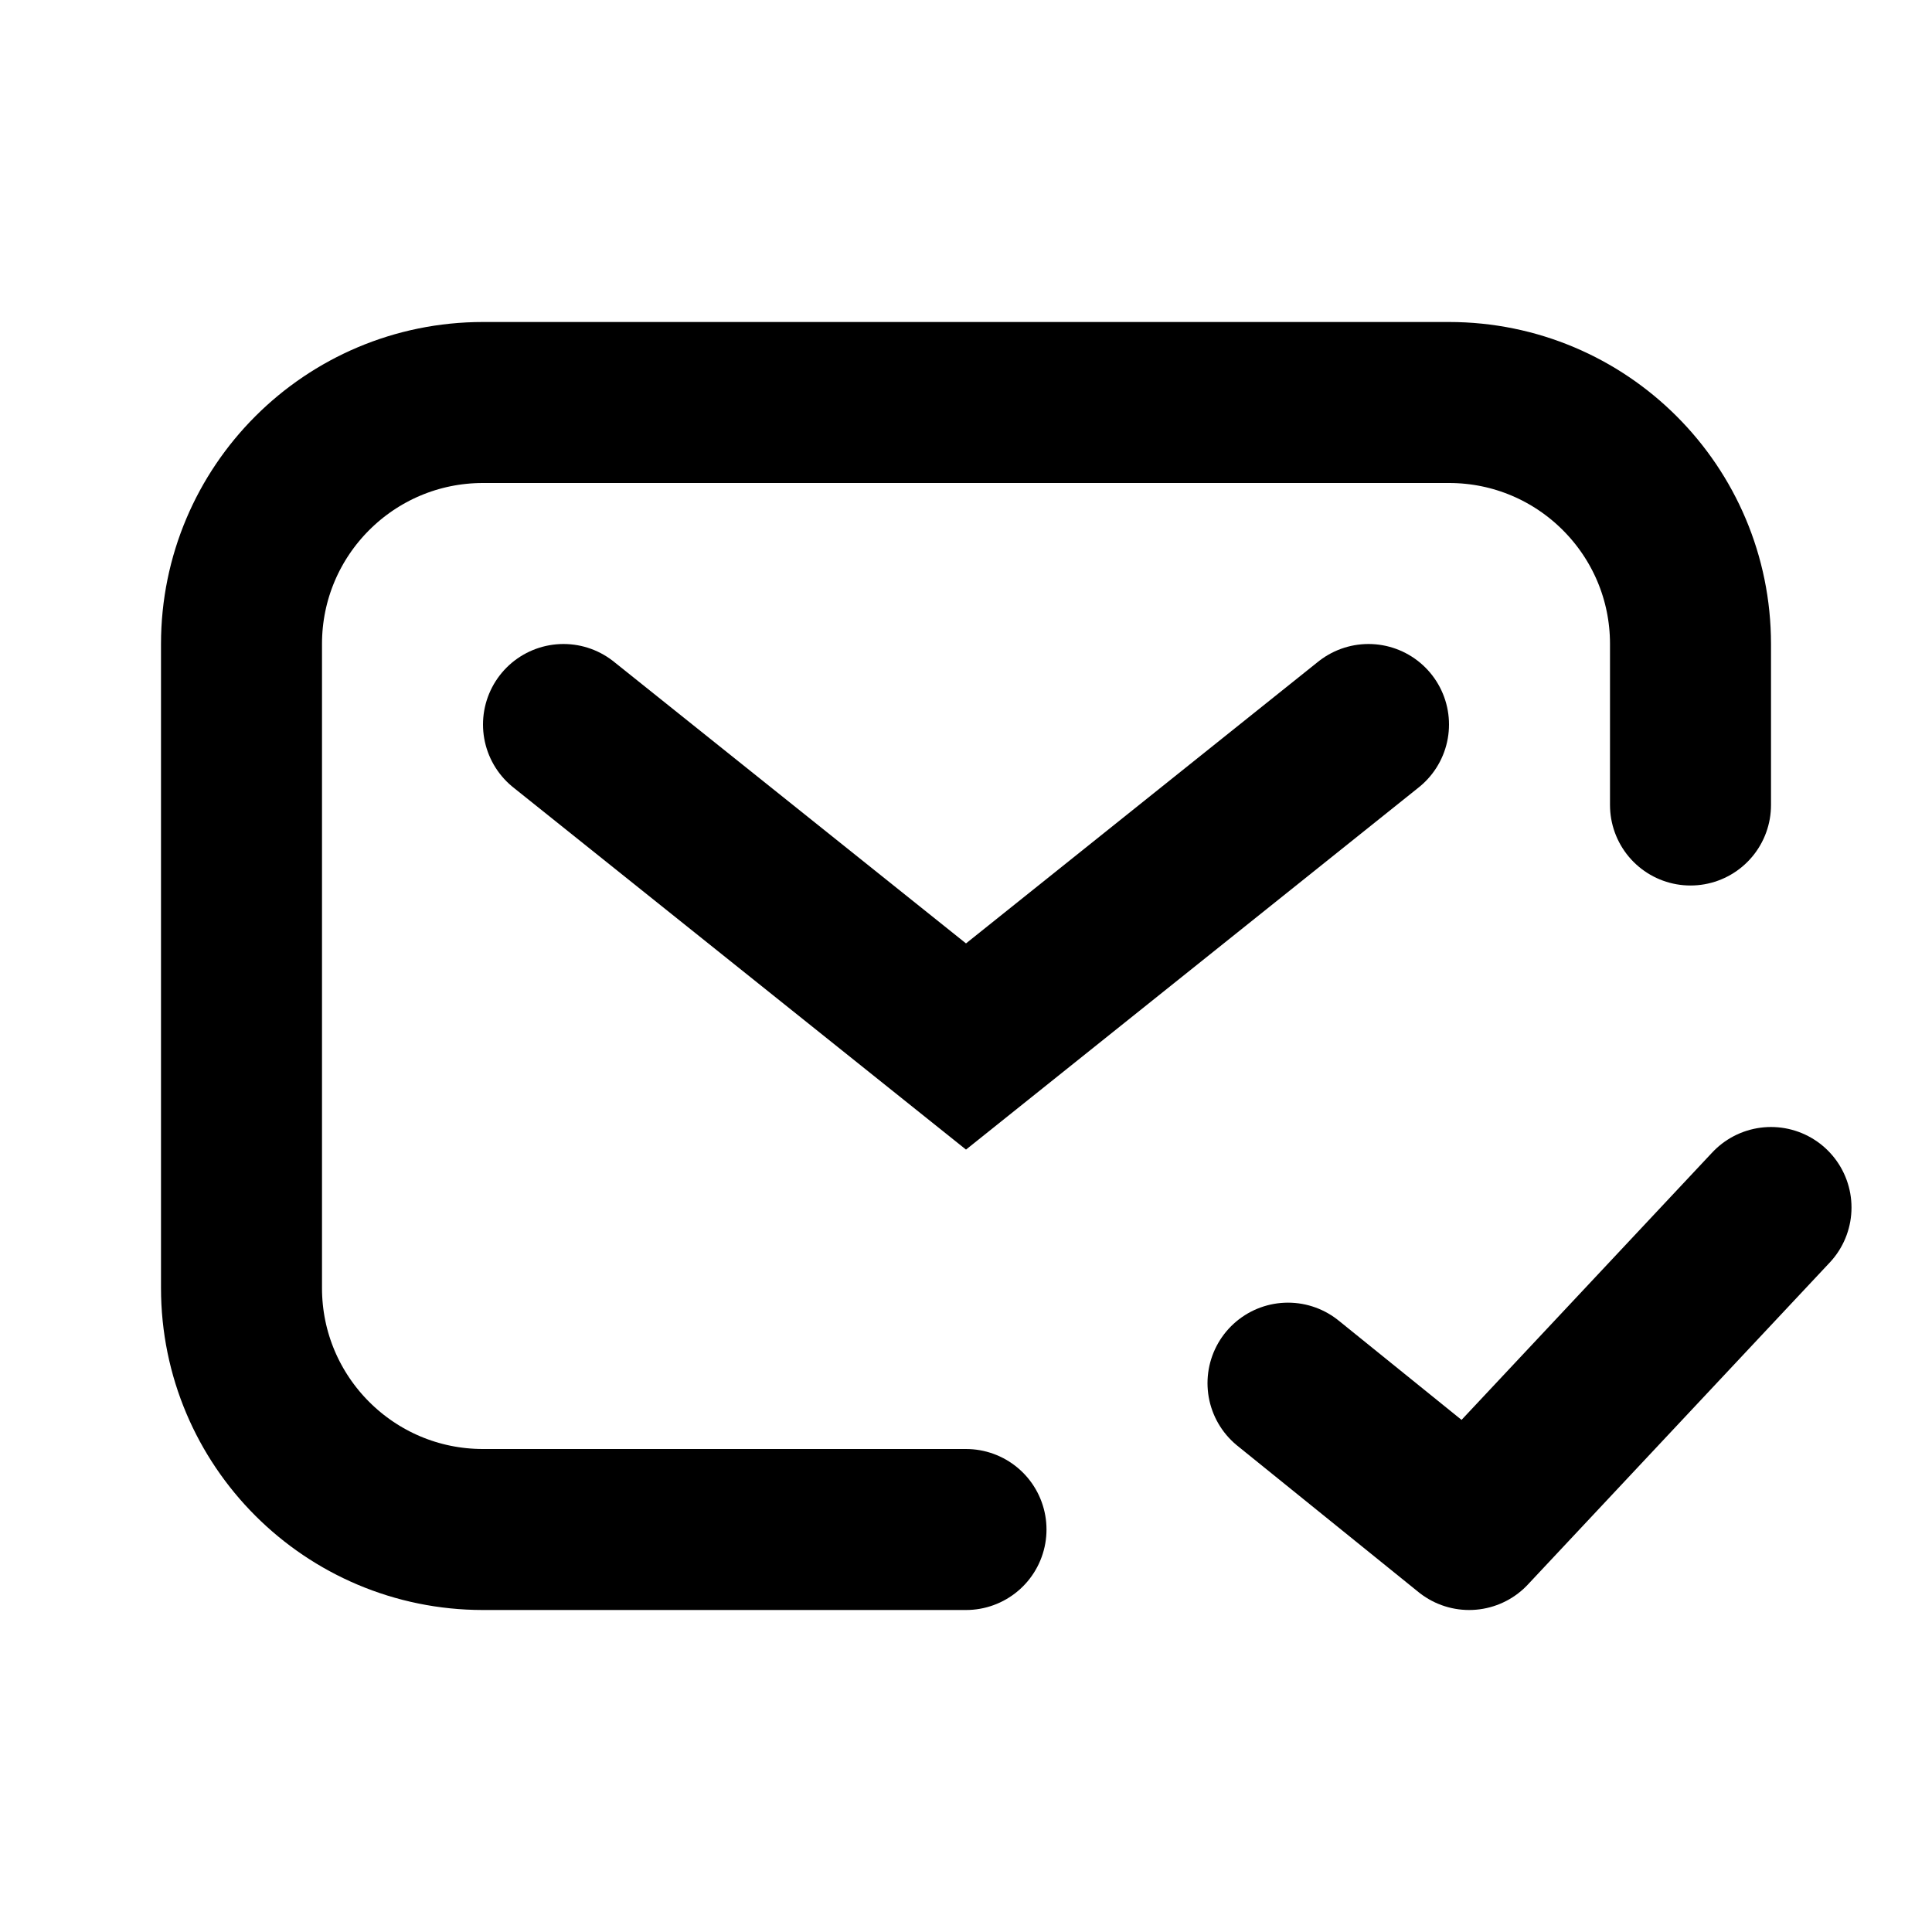
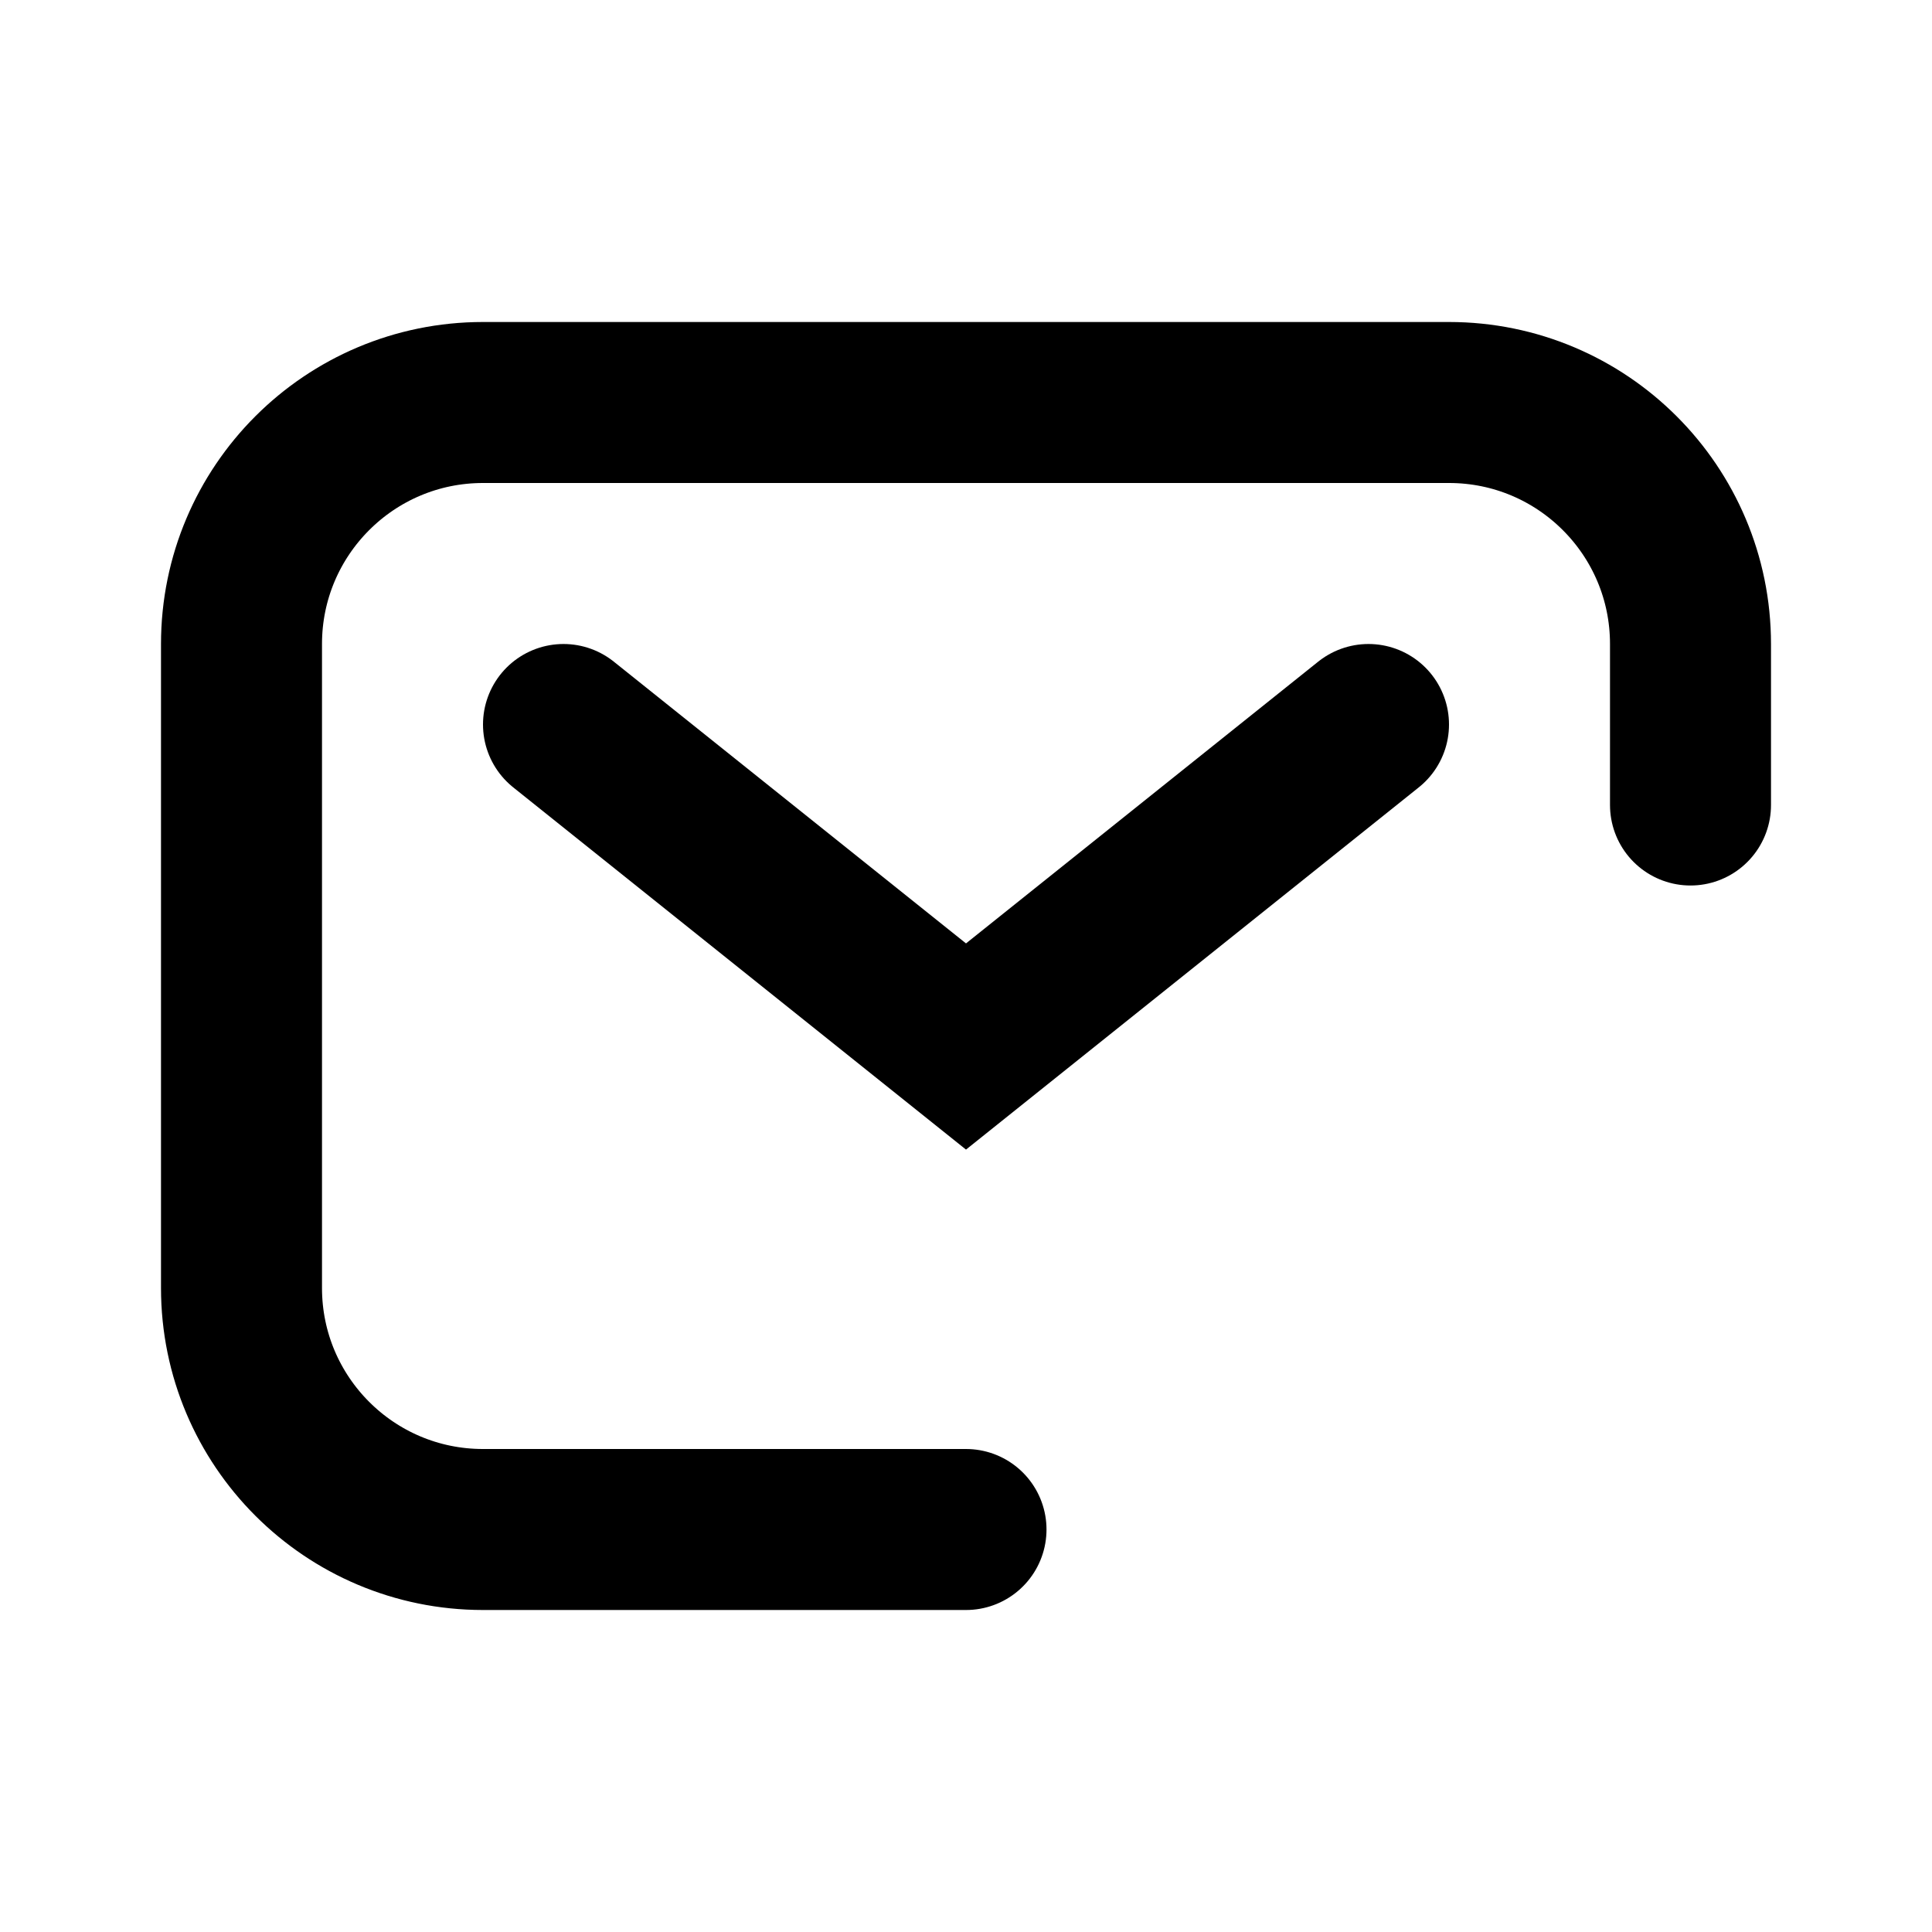
<svg xmlns="http://www.w3.org/2000/svg" width="800px" height="800px" viewBox="0 0 24 24" fill="none">
  <path d="M21 10V8C21 6.343 19.657 5 18 5H6C4.343 5 3 6.343 3 8V16C3 17.657 4.343 19 6 19H12" stroke="#000000" stroke-width="2" stroke-linecap="round" />
  <path d="M7 9L12 13L17 9" stroke="#000000" stroke-width="2" stroke-linecap="round" />
-   <path d="M22 15L18.25 19L16 17.182" stroke="#000000" stroke-width="2" stroke-linecap="round" stroke-linejoin="round" />
</svg>